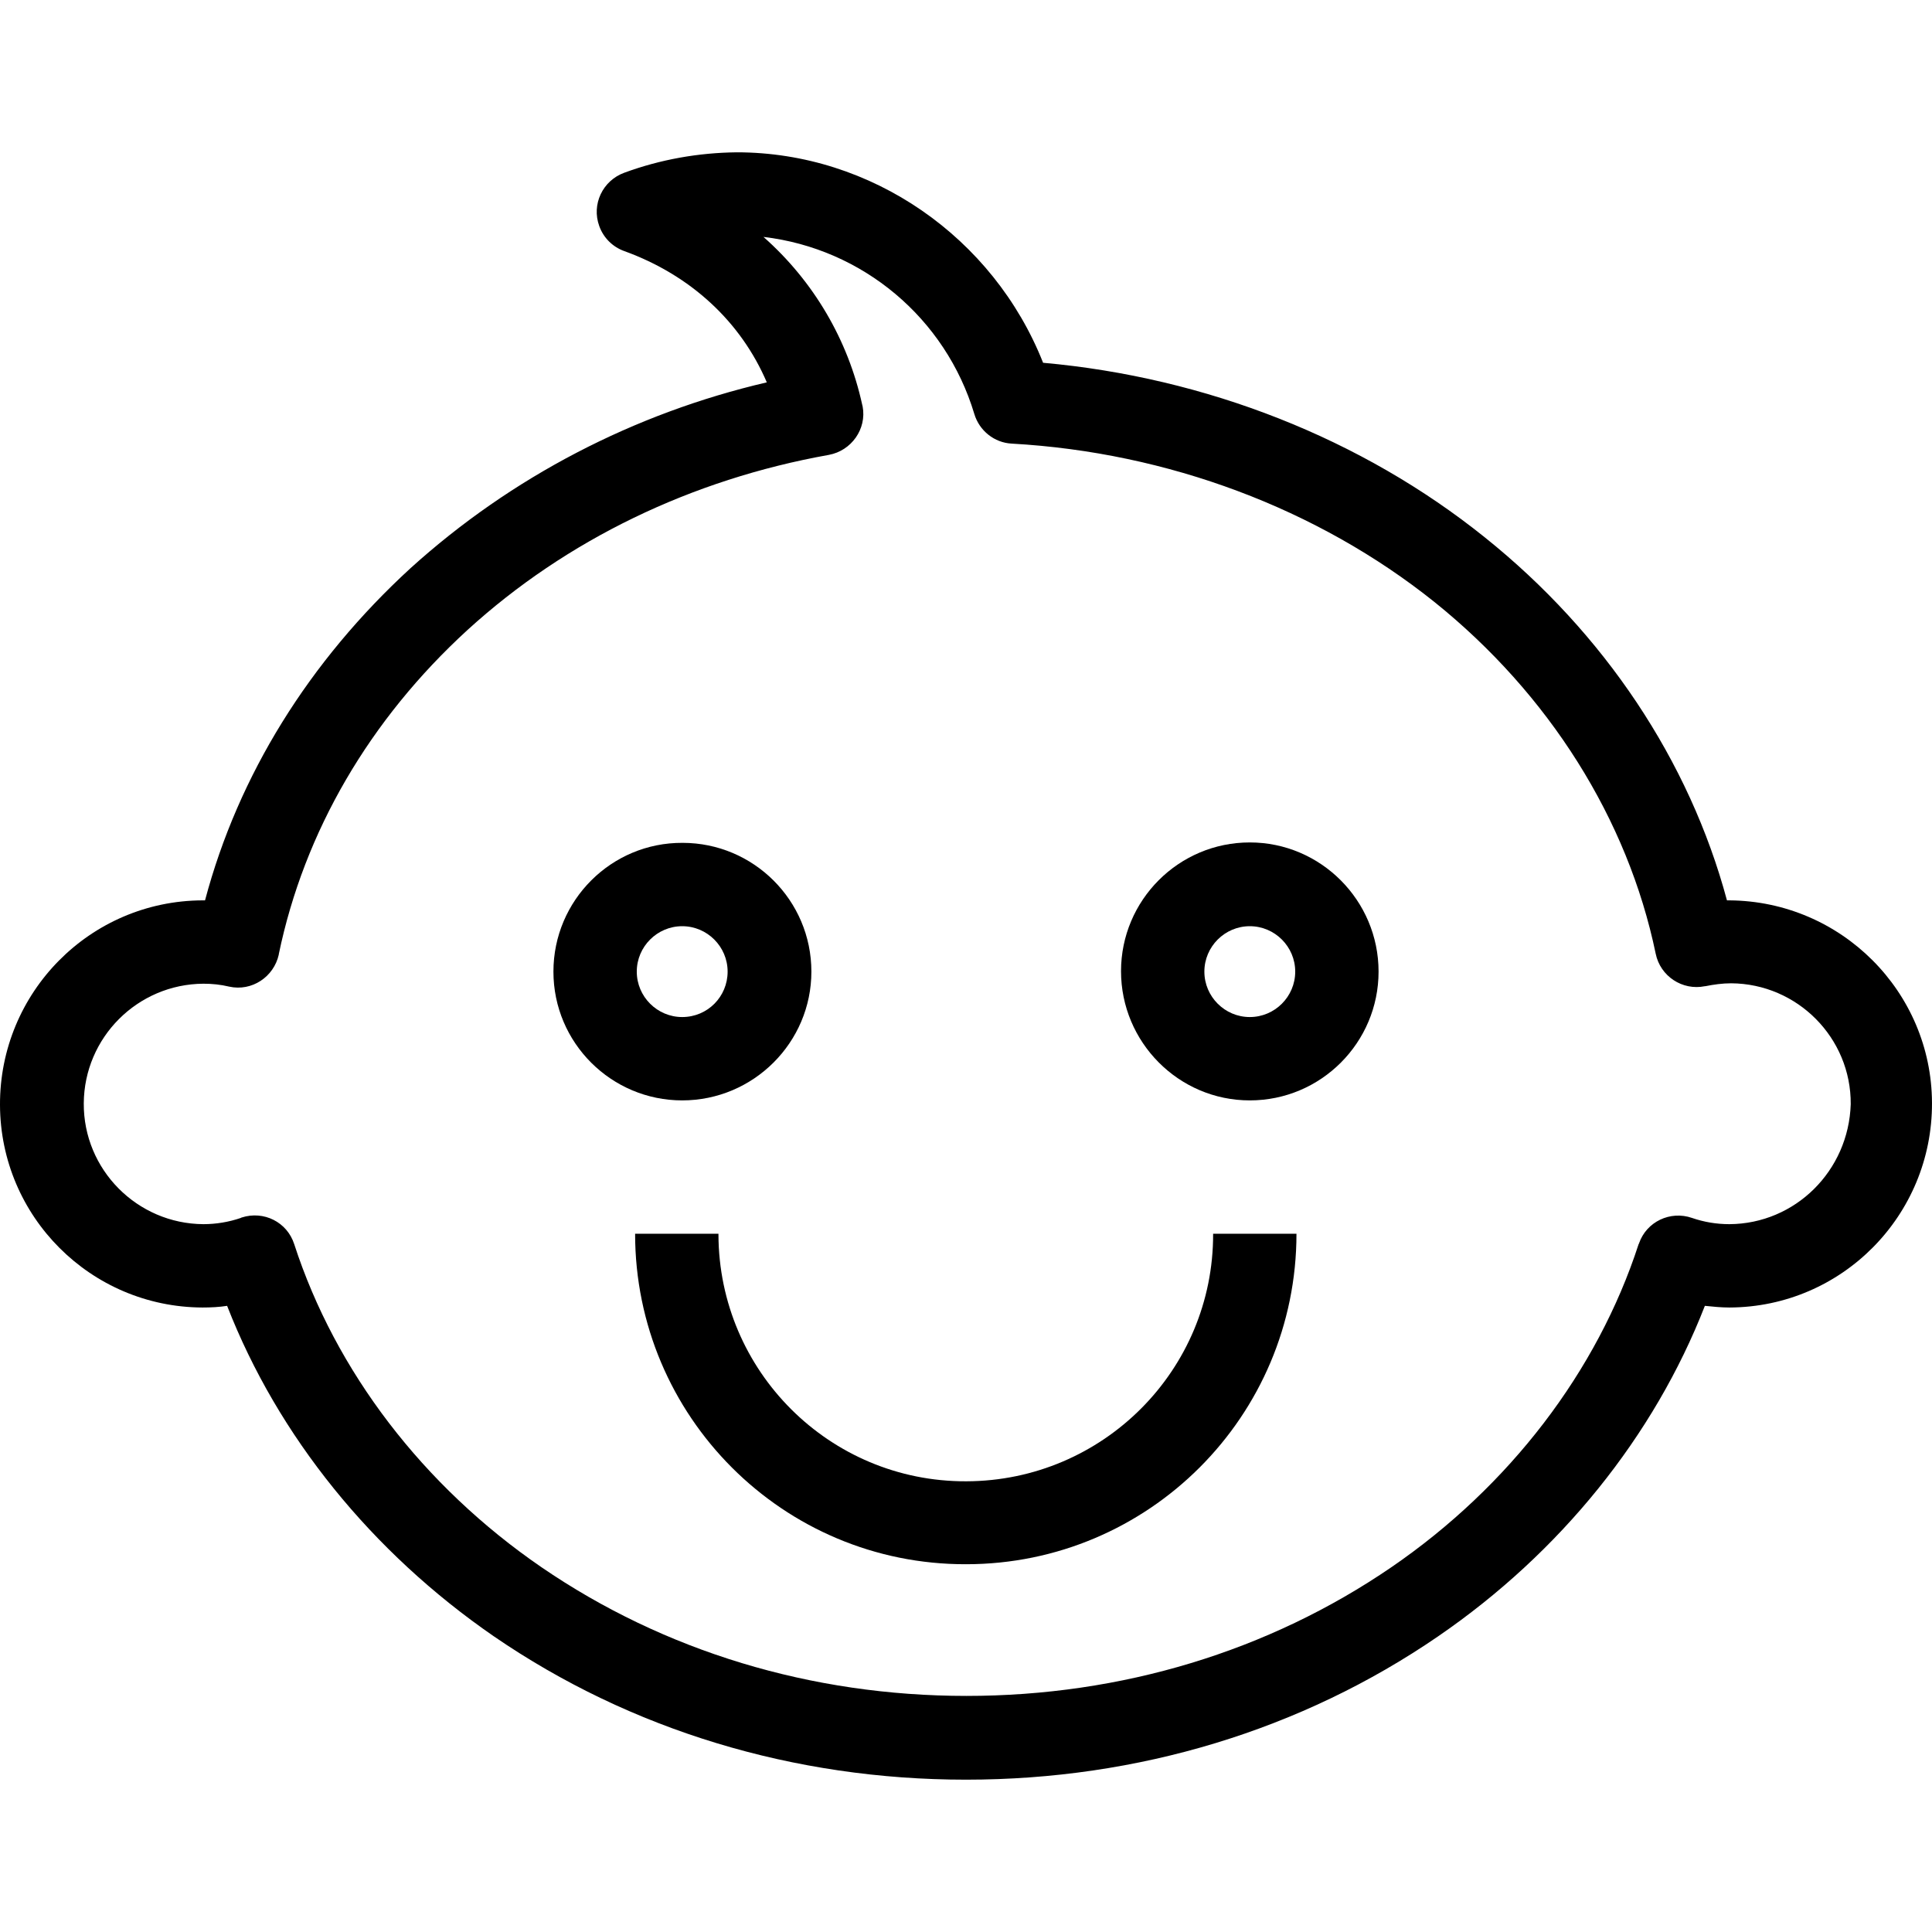
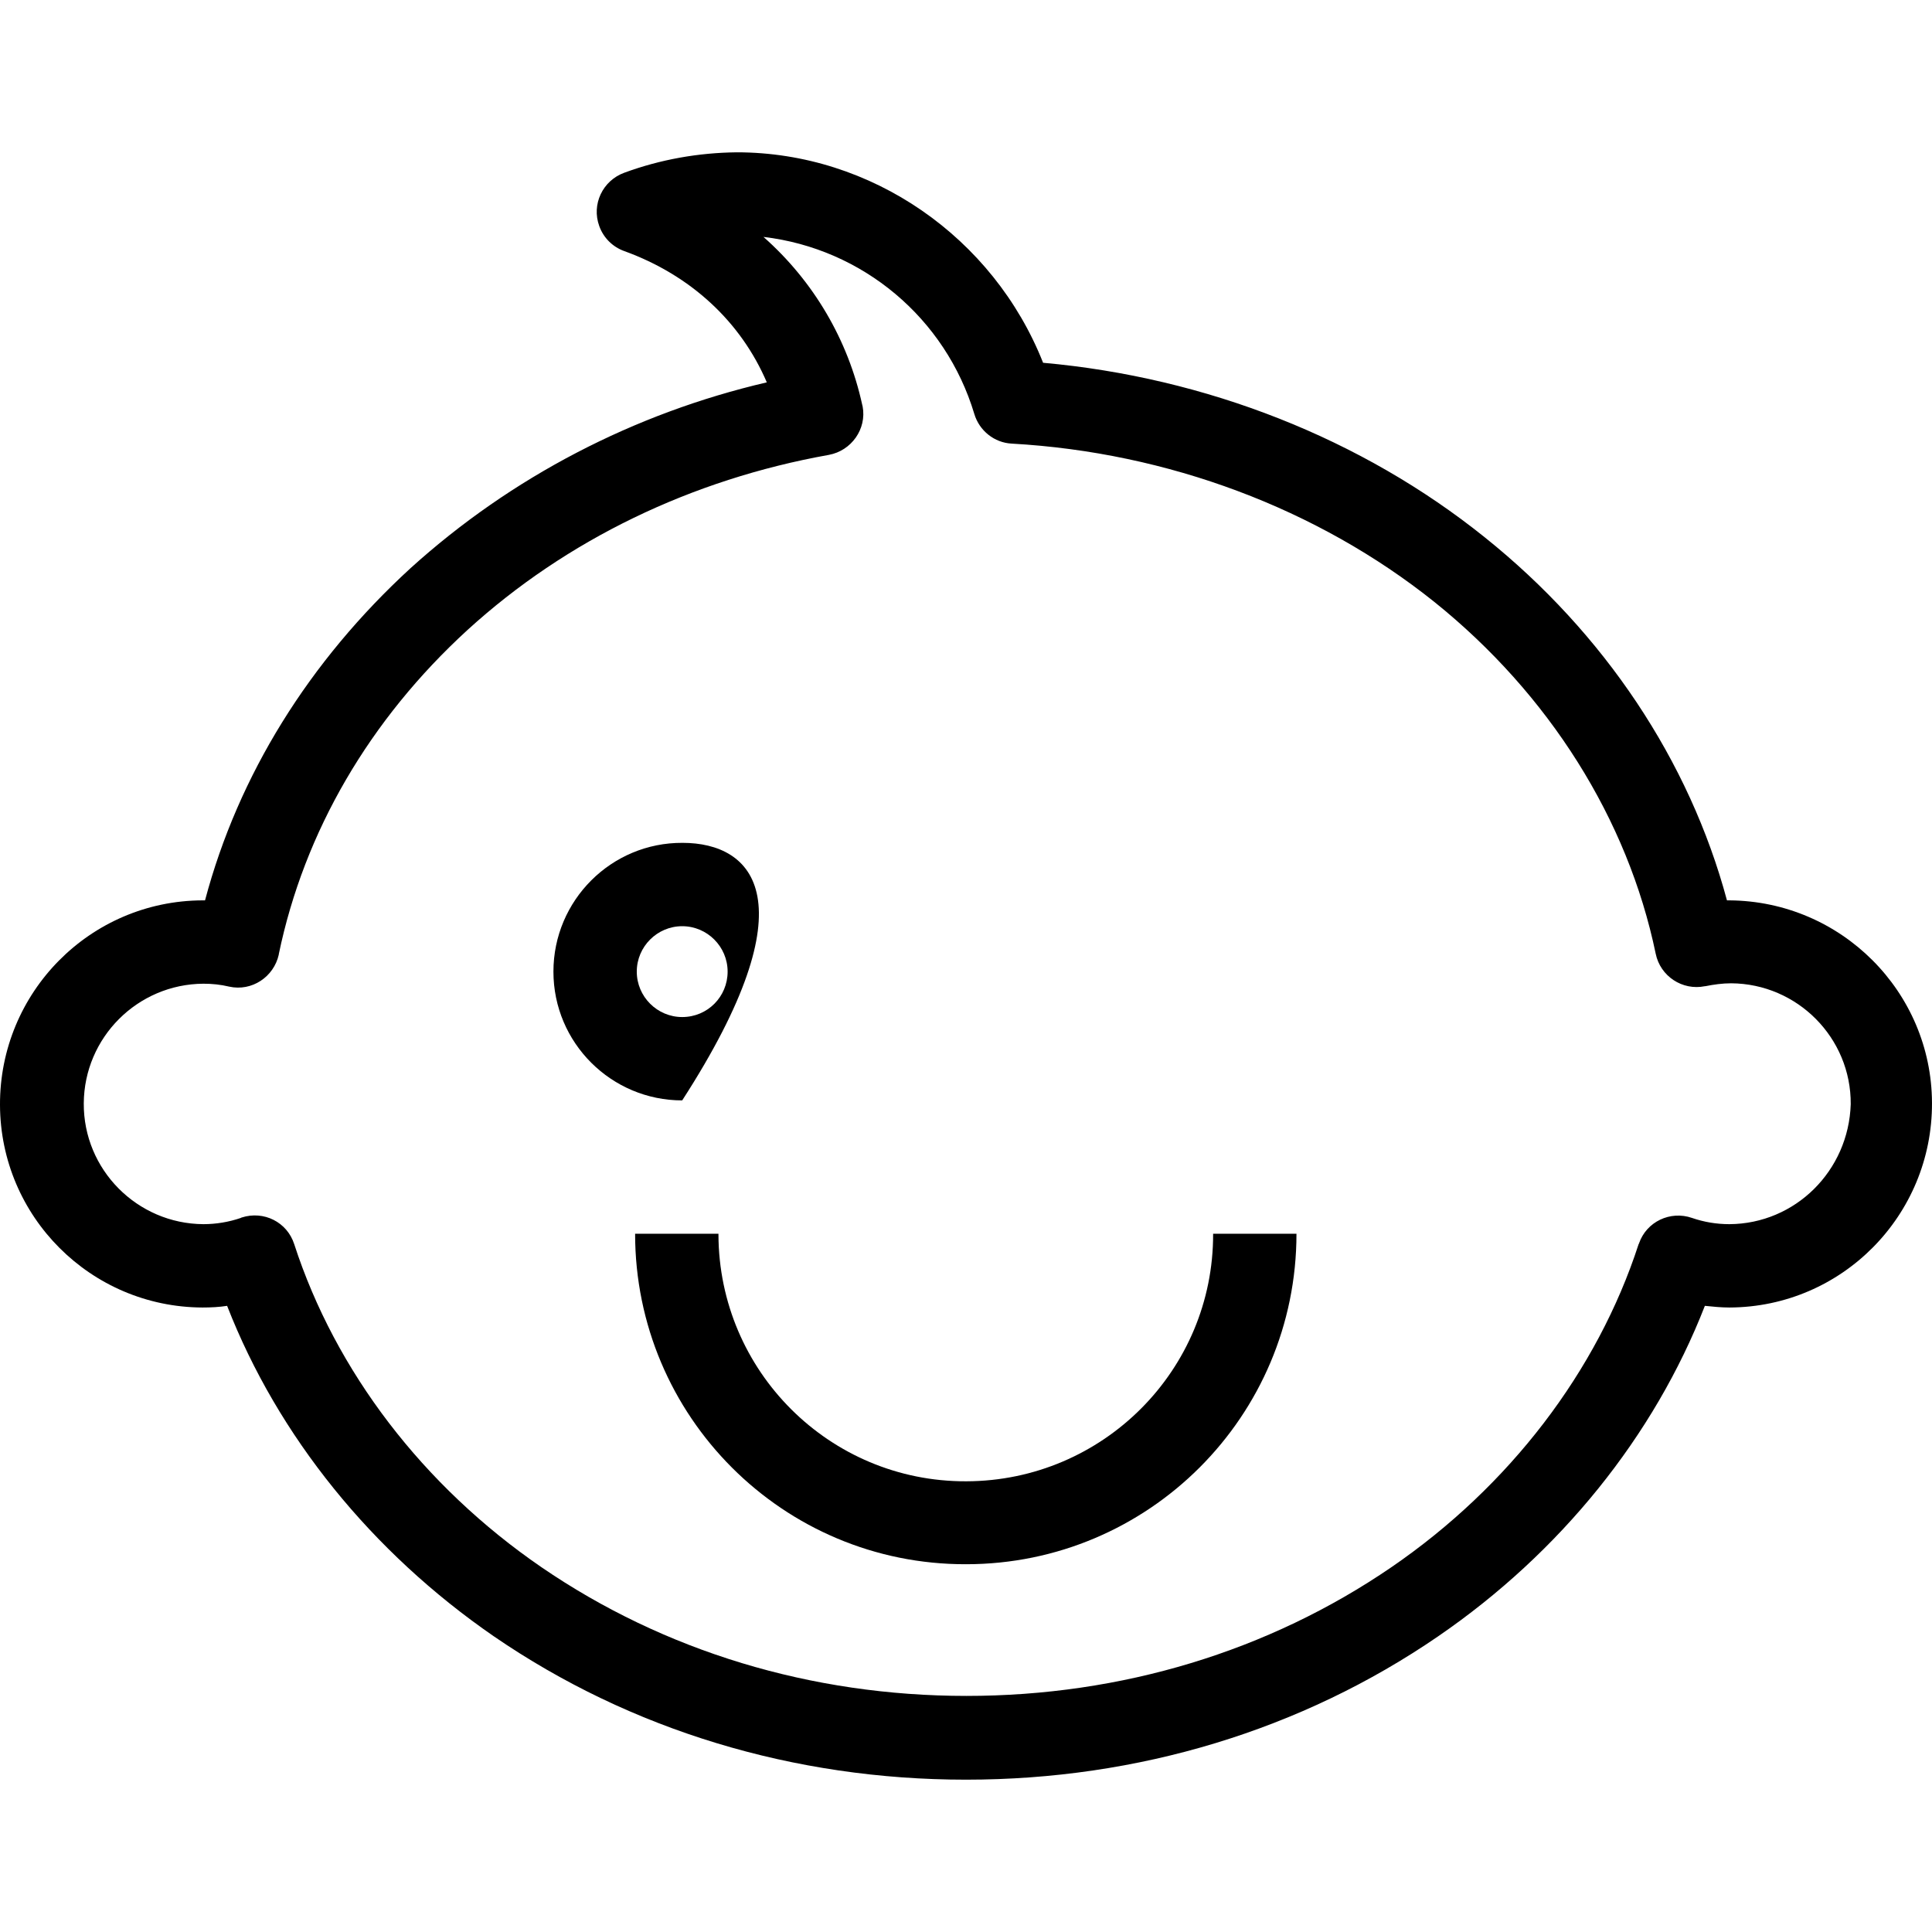
<svg xmlns="http://www.w3.org/2000/svg" version="1.1" id="Capa_1" x="0px" y="0px" viewBox="0 0 463.601 463.601" style="enable-background:new 0 0 463.601 463.601;" xml:space="preserve">
  <g>
    <g>
      <path d="M415,216.05c-0.2,0-0.4,0-0.6,0c-9-33.5-29.4-64.1-58.1-87.1c-29.5-23.7-66.9-38.4-106-41.9    c-11.9-30.1-41.2-50.5-73.5-50.5c-9.2,0.1-18.3,1.7-27,4.9c-5.2,1.9-7.9,7.6-6,12.8c1,2.8,3.2,5,6,6c16,5.8,28,17,34.2,31.5    c-31.8,7.4-61.3,22.7-85.5,44.6c-24.3,22.3-41.3,49.6-49.3,79.7c-0.2,0-0.4,0-0.6,0c-27,0.1-48.7,22.1-48.6,49.1    c0.1,26.8,21.8,48.5,48.6,48.6c2,0,4-0.1,5.9-0.4c12.2,31.3,34.7,59.1,64,79.3c32.8,22.5,72,34.4,113.3,34.4    c41.3,0,80.5-11.9,113.3-34.4c29.3-20.1,51.8-48,64-79.3c2,0.2,3.9,0.4,5.9,0.4c27-0.1,48.7-22.1,48.6-49.1    C463.5,237.95,441.8,216.25,415,216.05z M415,293.75c-3.1,0-6.1-0.5-9-1.5c-5.2-1.8-10.9,0.9-12.7,6.1c0,0.1-0.1,0.2-0.1,0.2    c-9.9,30.5-31,58.1-59.3,77.5c-29.5,20.2-64.8,30.9-102,30.9s-72.5-10.7-102-30.9c-28.4-19.5-49.4-47-59.3-77.5    c-1.7-5.3-7.3-8.1-12.6-6.4c-0.1,0-0.2,0.1-0.2,0.1c-2.9,1-6,1.5-9,1.5c-15.9-0.1-28.8-13.1-28.7-29c0.1-15.8,12.9-28.6,28.7-28.7    c2.1,0,4.1,0.2,6.2,0.7c5.4,1.2,10.7-2.3,11.9-7.7v-0.1c6.1-29.4,21.8-56.3,45.3-77.8c23.7-21.6,53.7-36.1,86.7-42    c5.4-1,9.1-6.2,8.1-11.6c0-0.1-0.1-0.3-0.1-0.4c-3.4-15.6-11.7-29.7-23.7-40.3c23.8,2.8,43.7,19.5,50.6,42.5c1.2,4,4.8,6.9,9,7.1    c37.4,2.1,73.4,15.6,101.4,38c27.5,22.1,46.4,52.1,53.1,84.4c1.1,5.4,6.4,8.9,11.8,7.8h0.1c2-0.4,4.1-0.7,6.2-0.7    c15.9,0.1,28.8,13.1,28.7,29C443.6,280.95,430.8,293.65,415,293.75z" />
    </g>
  </g>
  <g>
    <g>
-       <path d="M163.8,202.25c-17.1-0.1-31,13.8-31,30.9c0,17.1,13.9,30.9,30.9,30.9c17.1,0,31-13.9,31-30.9    C194.7,216.05,180.8,202.25,163.8,202.25z M163.7,244.05c-6,0-10.9-4.9-10.9-10.9s4.9-10.9,10.9-10.9s10.9,4.9,10.9,10.9    S169.8,244.05,163.7,244.05z" />
+       <path d="M163.8,202.25c-17.1-0.1-31,13.8-31,30.9c0,17.1,13.9,30.9,30.9,30.9C194.7,216.05,180.8,202.25,163.8,202.25z M163.7,244.05c-6,0-10.9-4.9-10.9-10.9s4.9-10.9,10.9-10.9s10.9,4.9,10.9,10.9    S169.8,244.05,163.7,244.05z" />
    </g>
  </g>
  <g>
    <g>
-       <path d="M299.9,202.15c-17.1,0-30.9,13.9-30.9,30.9s13.8,31,30.9,31s30.9-13.9,30.9-30.9C330.8,216.05,316.9,202.15,299.9,202.15z     M299.9,244.05c-6,0-10.9-4.9-10.9-10.9s4.9-10.9,10.9-10.9s10.9,4.9,10.9,10.9S305.9,244.05,299.9,244.05z" />
-     </g>
+       </g>
  </g>
  <g>
    <g>
      <path d="M291.1,296.05c0.1,32.7-26.4,59.3-59.2,59.4c0,0,0,0-0.1,0c-32.7,0.1-59.3-26.4-59.4-59.2c0-0.1,0-0.1,0-0.2h-20    c0,43.8,35.5,79.4,79.4,79.3c43.8,0,79.3-35.5,79.3-79.3H291.1z" />
    </g>
  </g>
  <g>
</g>
  <g>
</g>
  <g>
</g>
  <g>
</g>
  <g>
</g>
  <g>
</g>
  <g>
</g>
  <g>
</g>
  <g>
</g>
  <g>
</g>
  <g>
</g>
  <g>
</g>
  <g>
</g>
  <g>
</g>
  <g>
</g>
</svg>